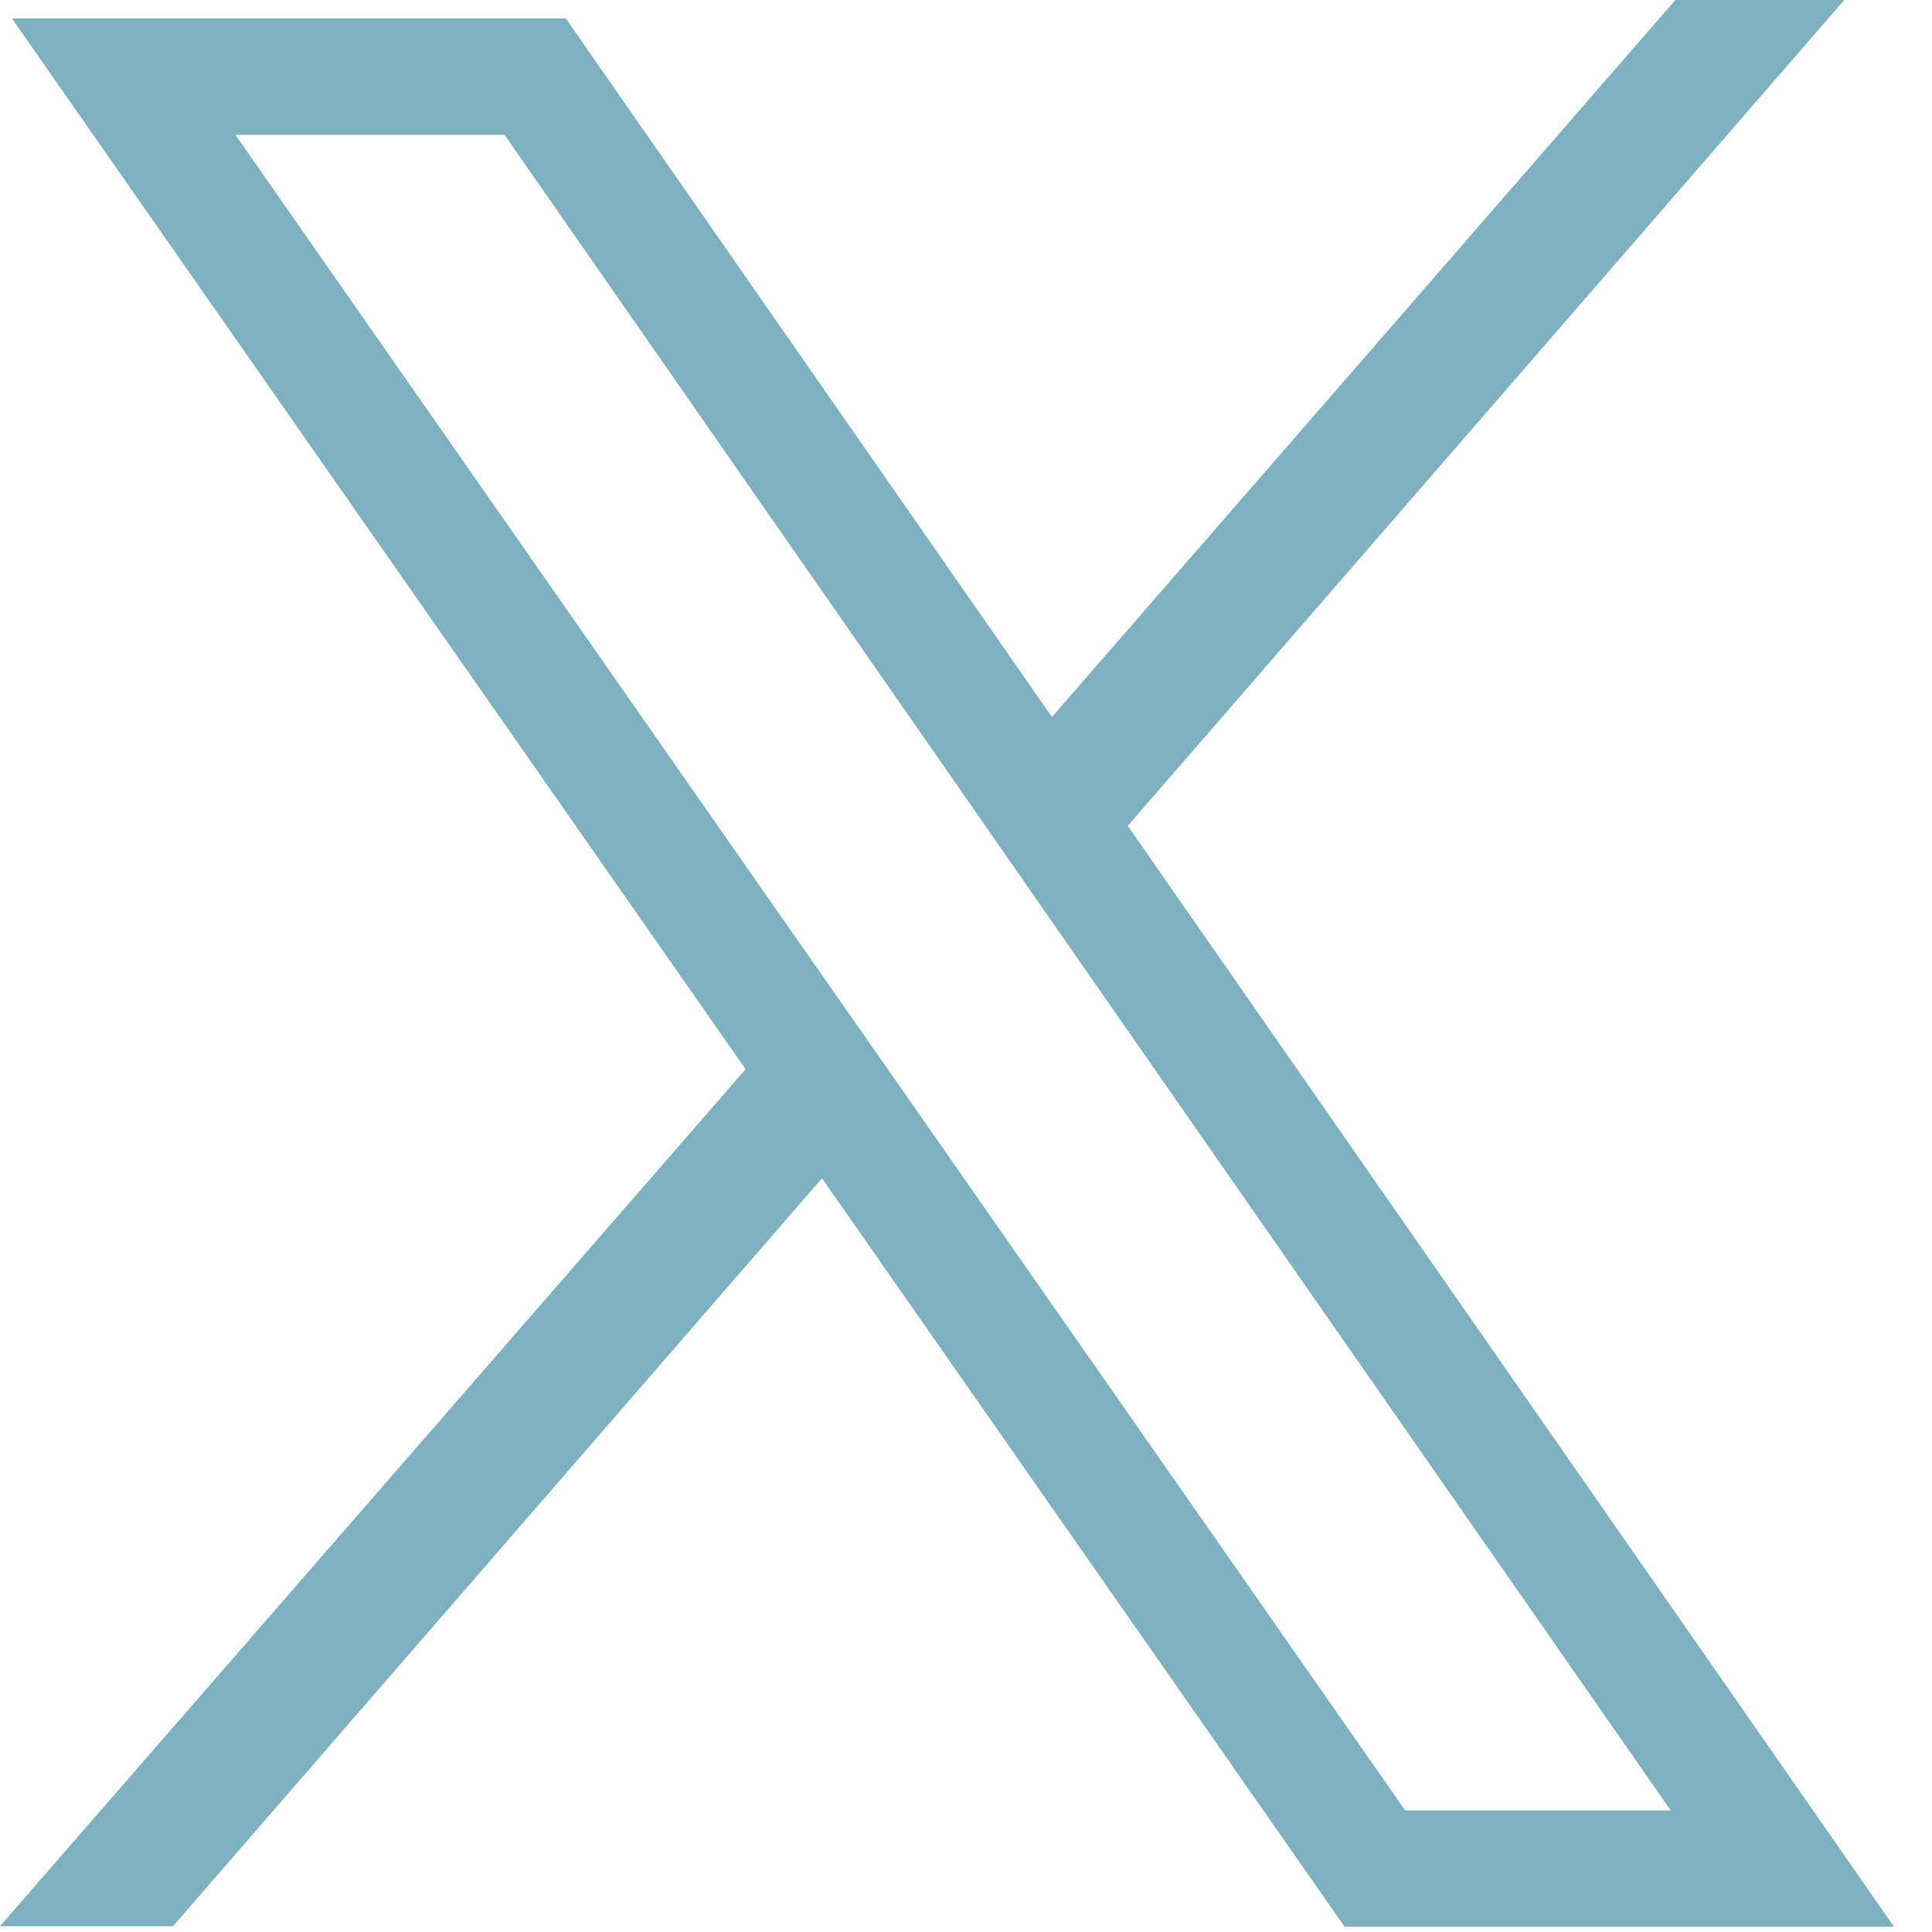
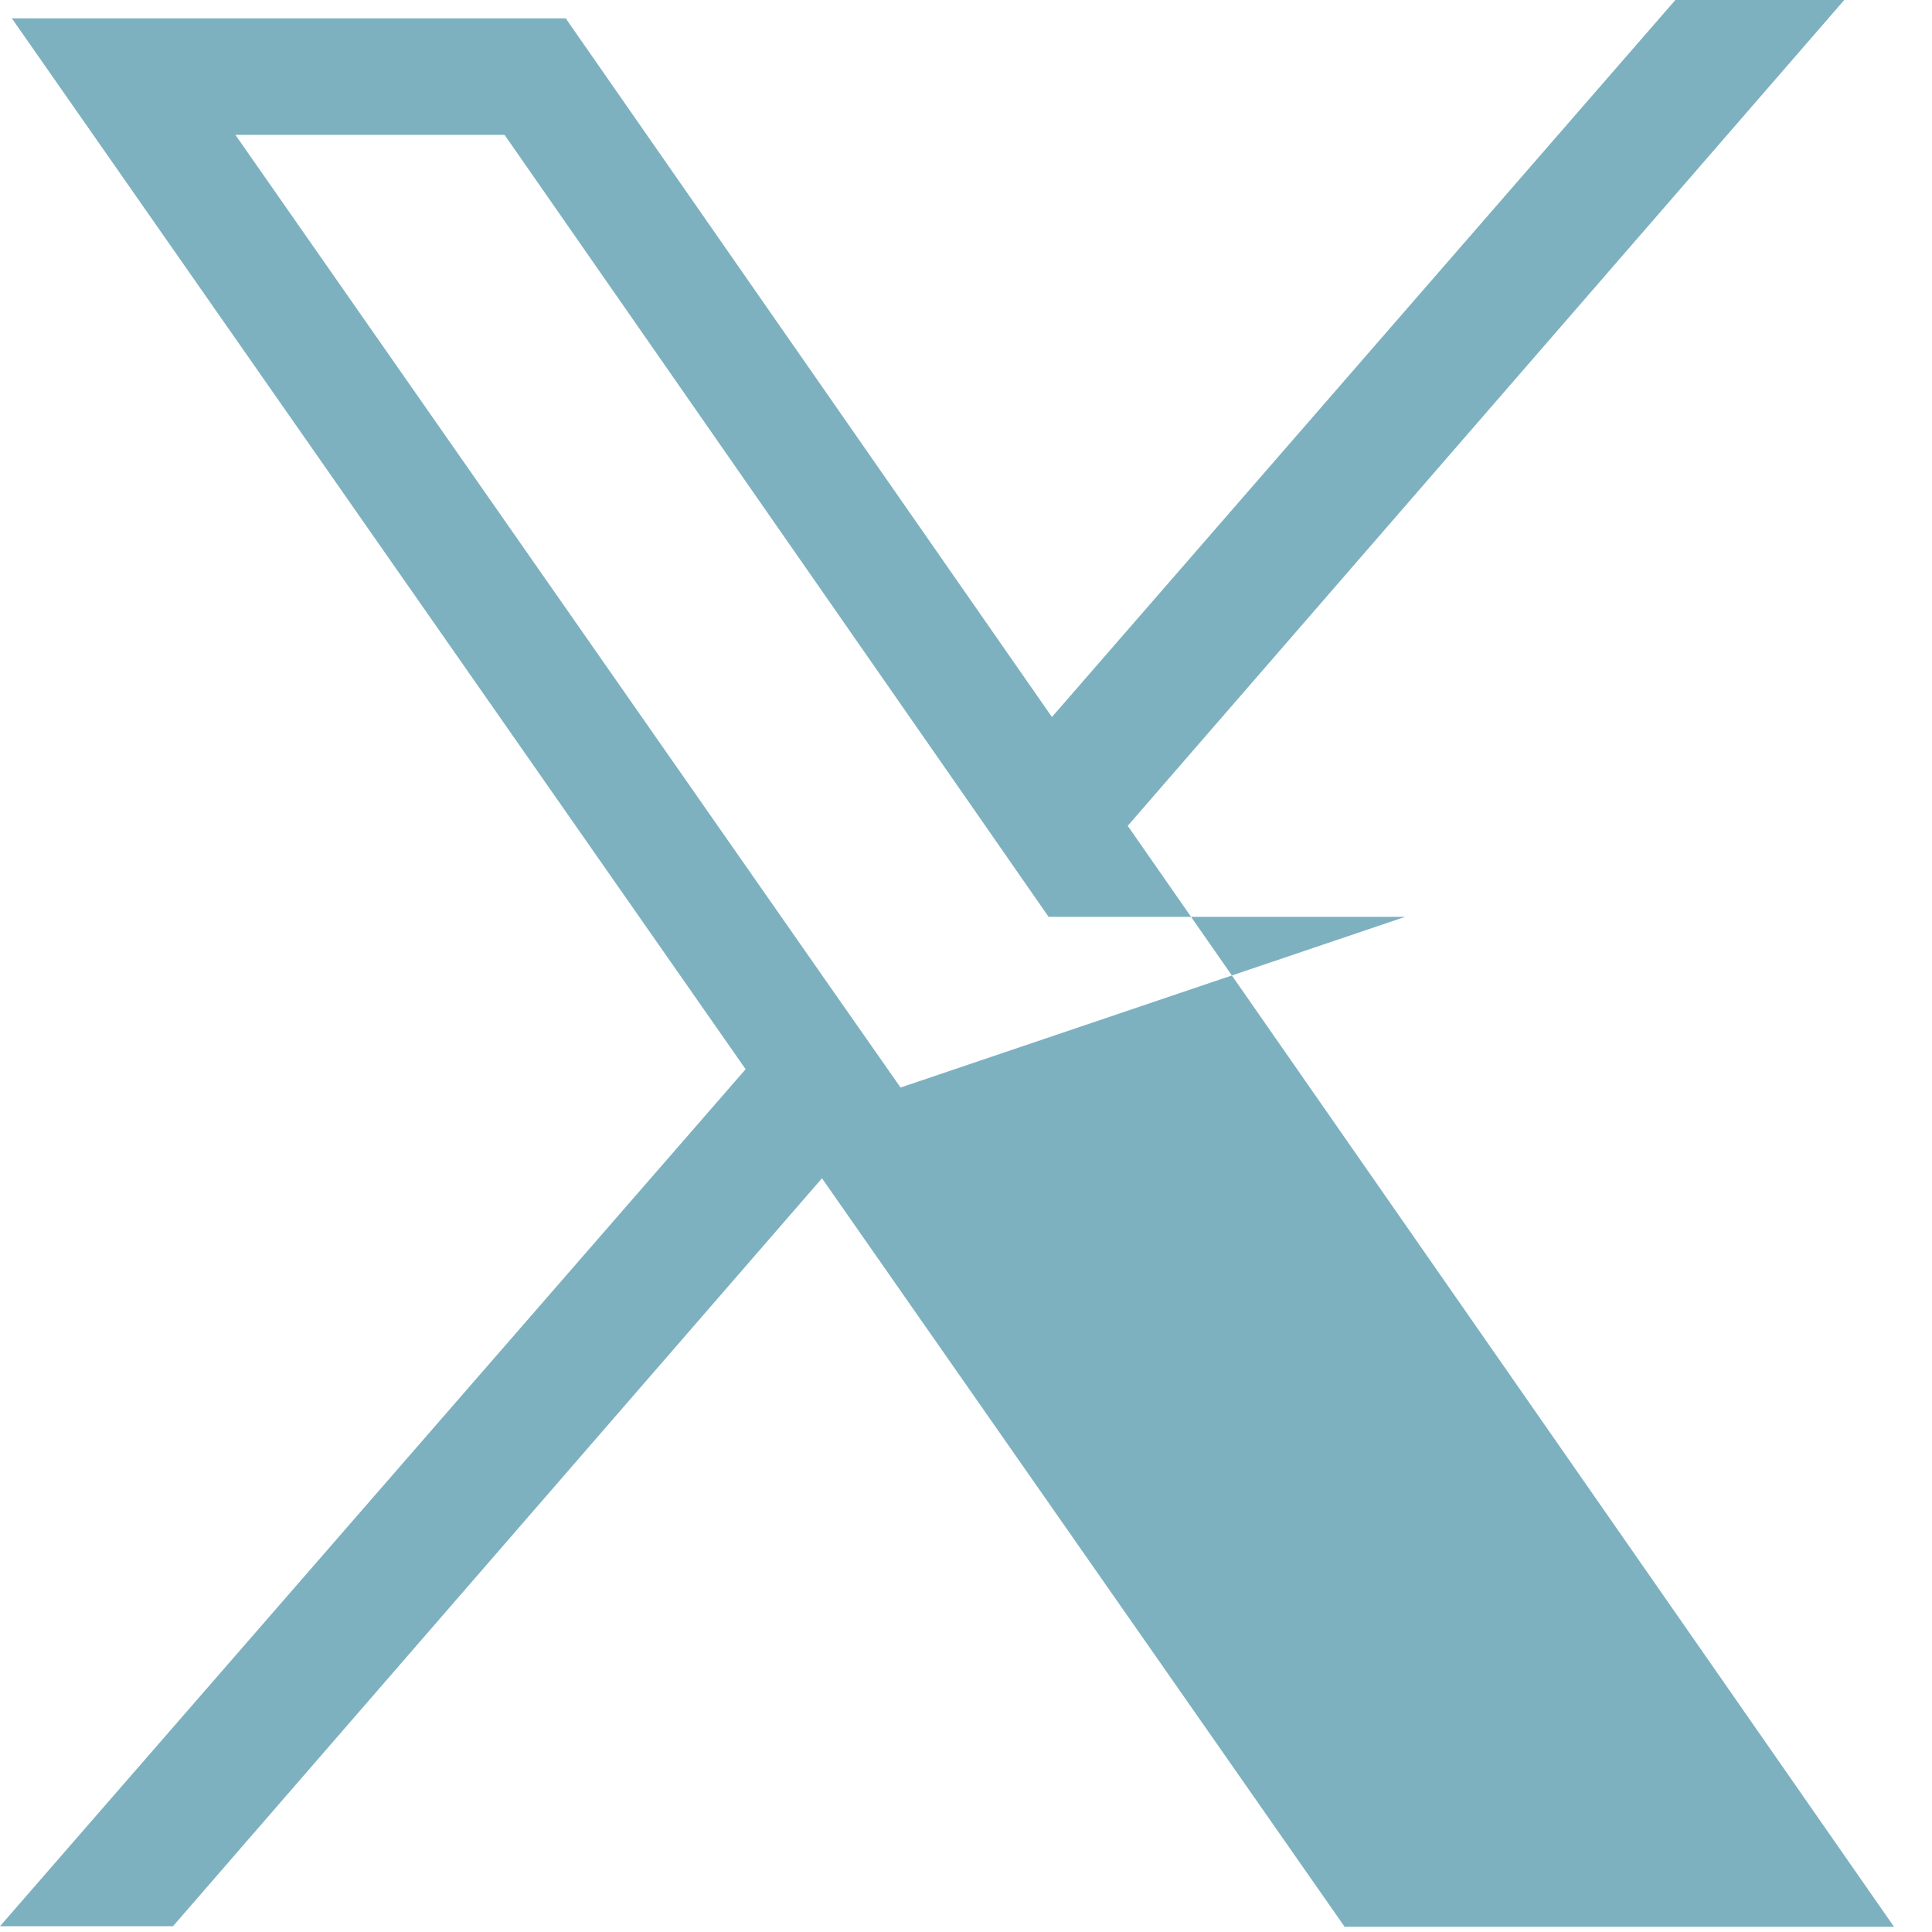
<svg xmlns="http://www.w3.org/2000/svg" width="31" height="31" viewBox="0 0 31 31" fill="none">
-   <path d="M18.095 13.251L29.592 0H26.882L16.879 11.505L9.077 0.294H0.19L11.964 17.156L0 30.907H2.776L13.189 18.906L21.575 30.916H30.39L18.095 13.251ZM14.45 17.45L13.226 15.7L3.777 2.164H8.096L15.609 12.961L16.825 14.711L26.808 29.05H22.547L14.45 17.45Z" fill="#7db1bf" />
+   <path d="M18.095 13.251L29.592 0H26.882L16.879 11.505L9.077 0.294H0.19L11.964 17.156L0 30.907H2.776L13.189 18.906L21.575 30.916H30.39L18.095 13.251ZM14.45 17.45L13.226 15.7L3.777 2.164H8.096L15.609 12.961L16.825 14.711H22.547L14.45 17.45Z" fill="#7db1bf" />
</svg>